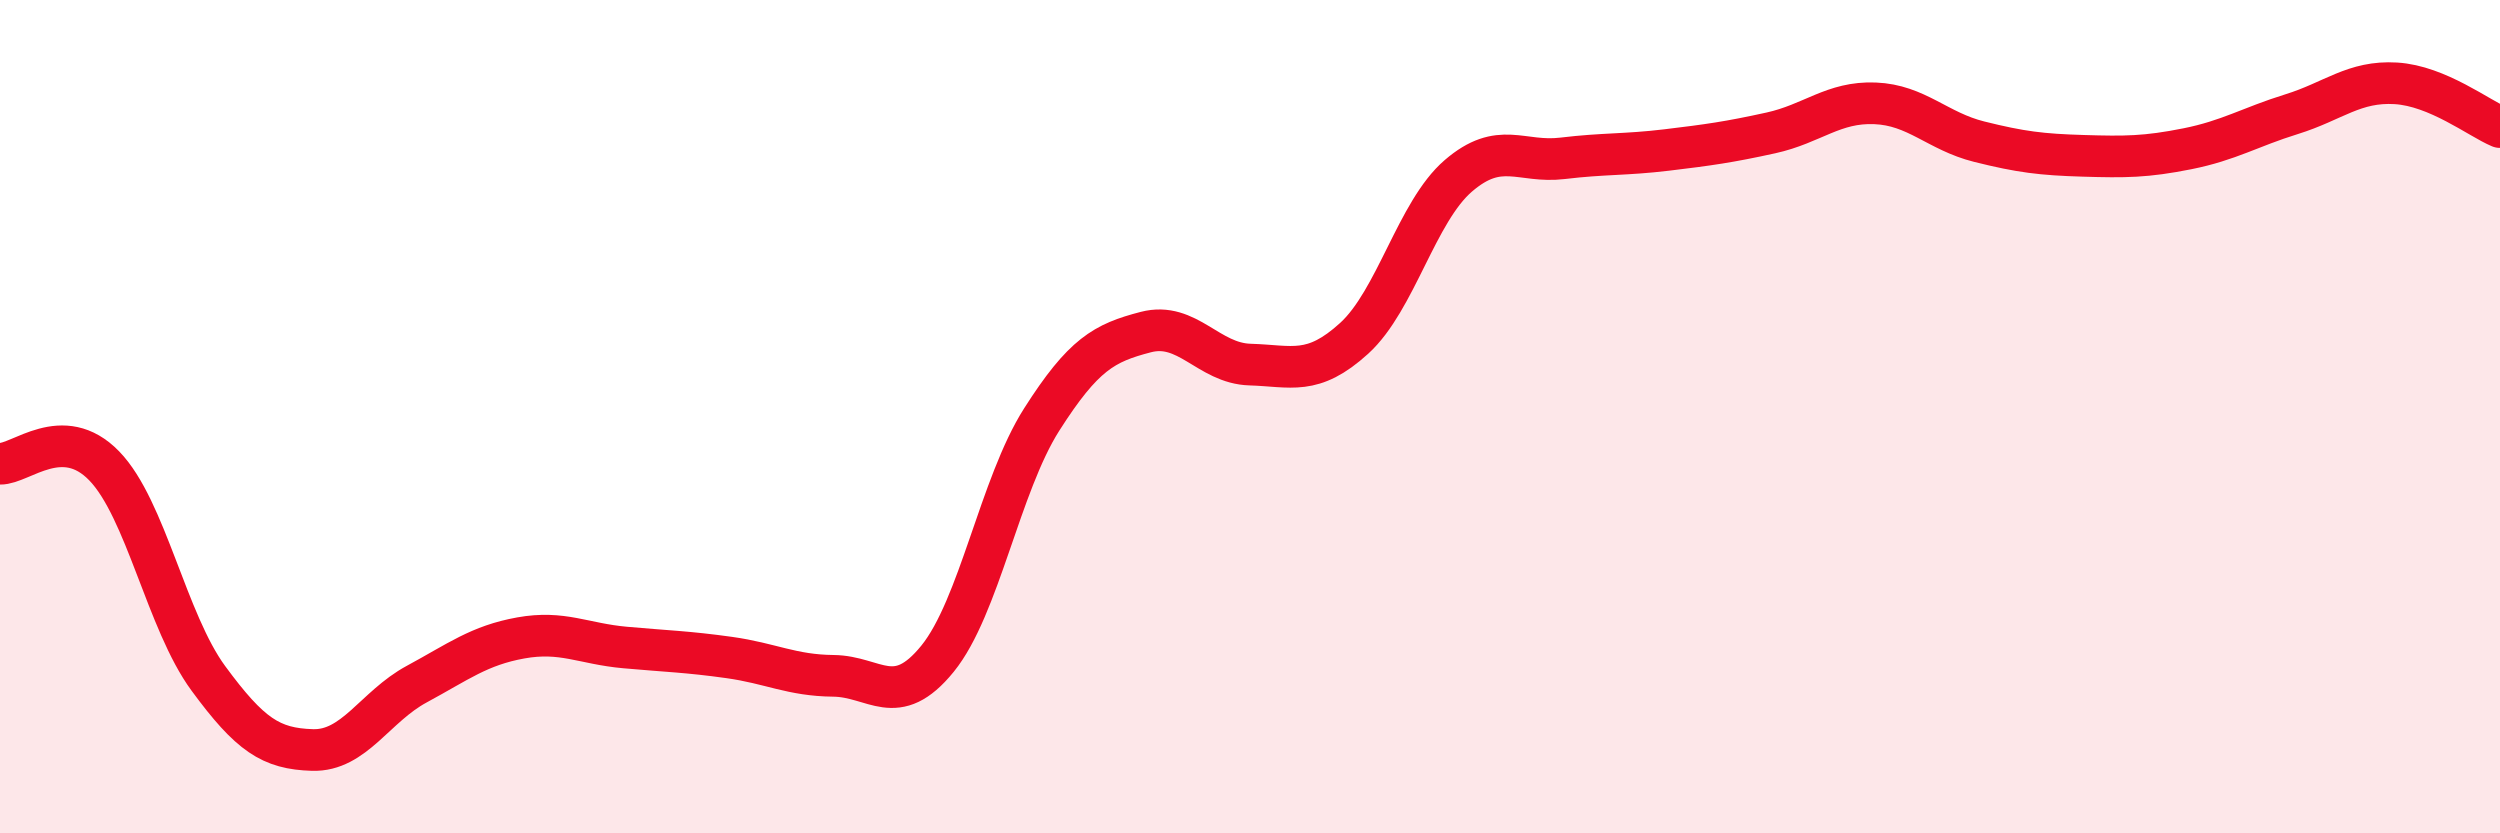
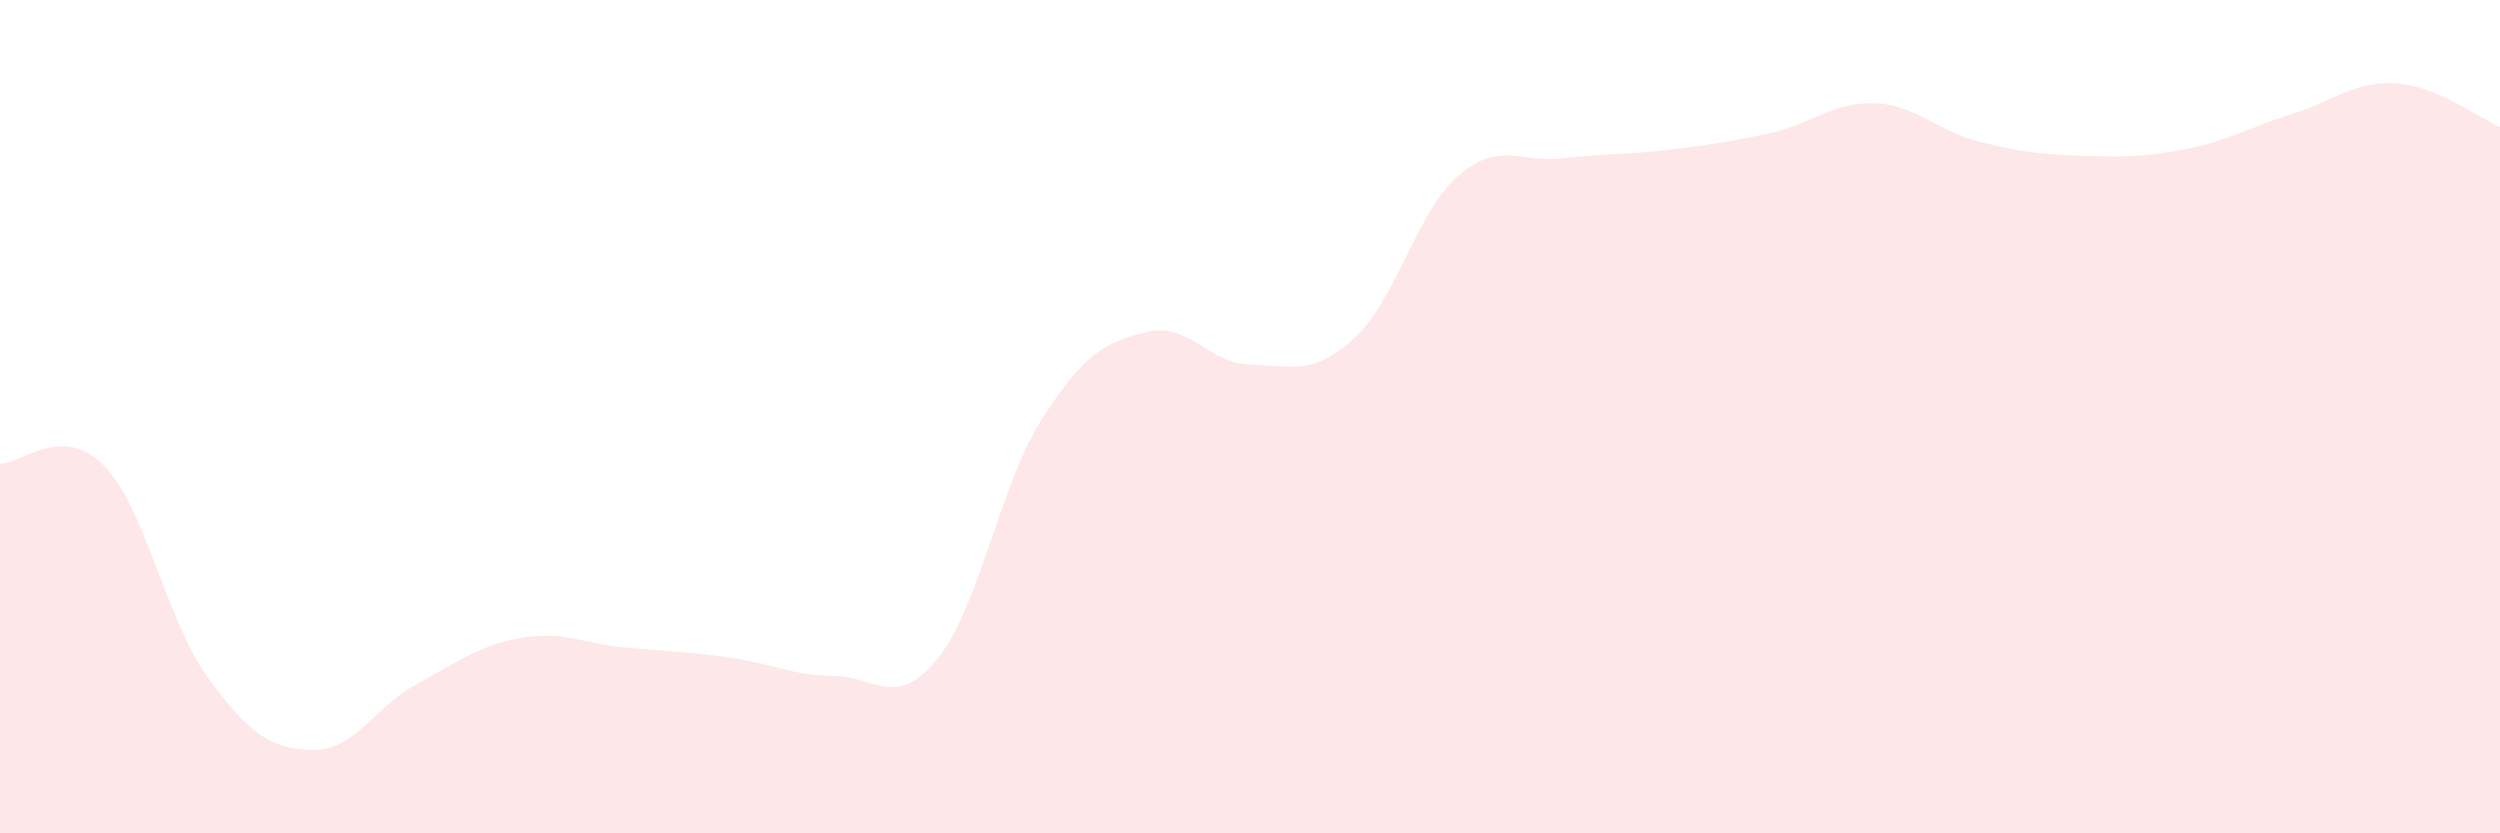
<svg xmlns="http://www.w3.org/2000/svg" width="60" height="20" viewBox="0 0 60 20">
  <path d="M 0,11.13 C 0.5,11.14 1.5,10.15 2.5,11.18 C 3.5,12.21 4,14.92 5,16.28 C 6,17.64 6.5,17.97 7.5,18 C 8.5,18.03 9,16.96 10,16.42 C 11,15.88 11.5,15.49 12.5,15.31 C 13.5,15.13 14,15.45 15,15.54 C 16,15.63 16.5,15.64 17.5,15.78 C 18.5,15.92 19,16.21 20,16.22 C 21,16.23 21.5,17.04 22.5,15.81 C 23.5,14.58 24,11.64 25,10.07 C 26,8.5 26.5,8.23 27.5,7.97 C 28.5,7.71 29,8.72 30,8.75 C 31,8.78 31.5,9.03 32.5,8.12 C 33.5,7.21 34,5.08 35,4.22 C 36,3.36 36.5,3.92 37.5,3.8 C 38.5,3.68 39,3.72 40,3.6 C 41,3.48 41.5,3.41 42.5,3.19 C 43.5,2.97 44,2.44 45,2.48 C 46,2.52 46.5,3.15 47.5,3.4 C 48.5,3.65 49,3.71 50,3.74 C 51,3.77 51.5,3.77 52.5,3.57 C 53.5,3.37 54,3.05 55,2.74 C 56,2.43 56.5,1.94 57.5,2 C 58.5,2.06 59.5,2.84 60,3.05L60 20L0 20Z" fill="#EB0A25" opacity="0.1" stroke-linecap="round" stroke-linejoin="round" />
-   <path d="M 0,11.13 C 0.5,11.14 1.5,10.15 2.5,11.18 C 3.5,12.21 4,14.92 5,16.28 C 6,17.64 6.5,17.97 7.5,18 C 8.5,18.03 9,16.96 10,16.42 C 11,15.88 11.5,15.49 12.5,15.31 C 13.5,15.13 14,15.45 15,15.54 C 16,15.63 16.5,15.64 17.5,15.78 C 18.5,15.92 19,16.21 20,16.22 C 21,16.23 21.5,17.04 22.5,15.81 C 23.5,14.58 24,11.64 25,10.07 C 26,8.5 26.5,8.23 27.5,7.97 C 28.5,7.71 29,8.72 30,8.75 C 31,8.78 31.5,9.03 32.5,8.12 C 33.5,7.21 34,5.08 35,4.22 C 36,3.36 36.5,3.92 37.5,3.8 C 38.5,3.68 39,3.72 40,3.6 C 41,3.48 41.5,3.41 42.5,3.19 C 43.5,2.97 44,2.44 45,2.48 C 46,2.52 46.5,3.15 47.5,3.4 C 48.5,3.65 49,3.71 50,3.74 C 51,3.77 51.5,3.77 52.5,3.57 C 53.5,3.37 54,3.05 55,2.74 C 56,2.43 56.5,1.94 57.5,2 C 58.5,2.06 59.5,2.84 60,3.05" stroke="#EB0A25" stroke-width="1" fill="none" stroke-linecap="round" stroke-linejoin="round" />
</svg>